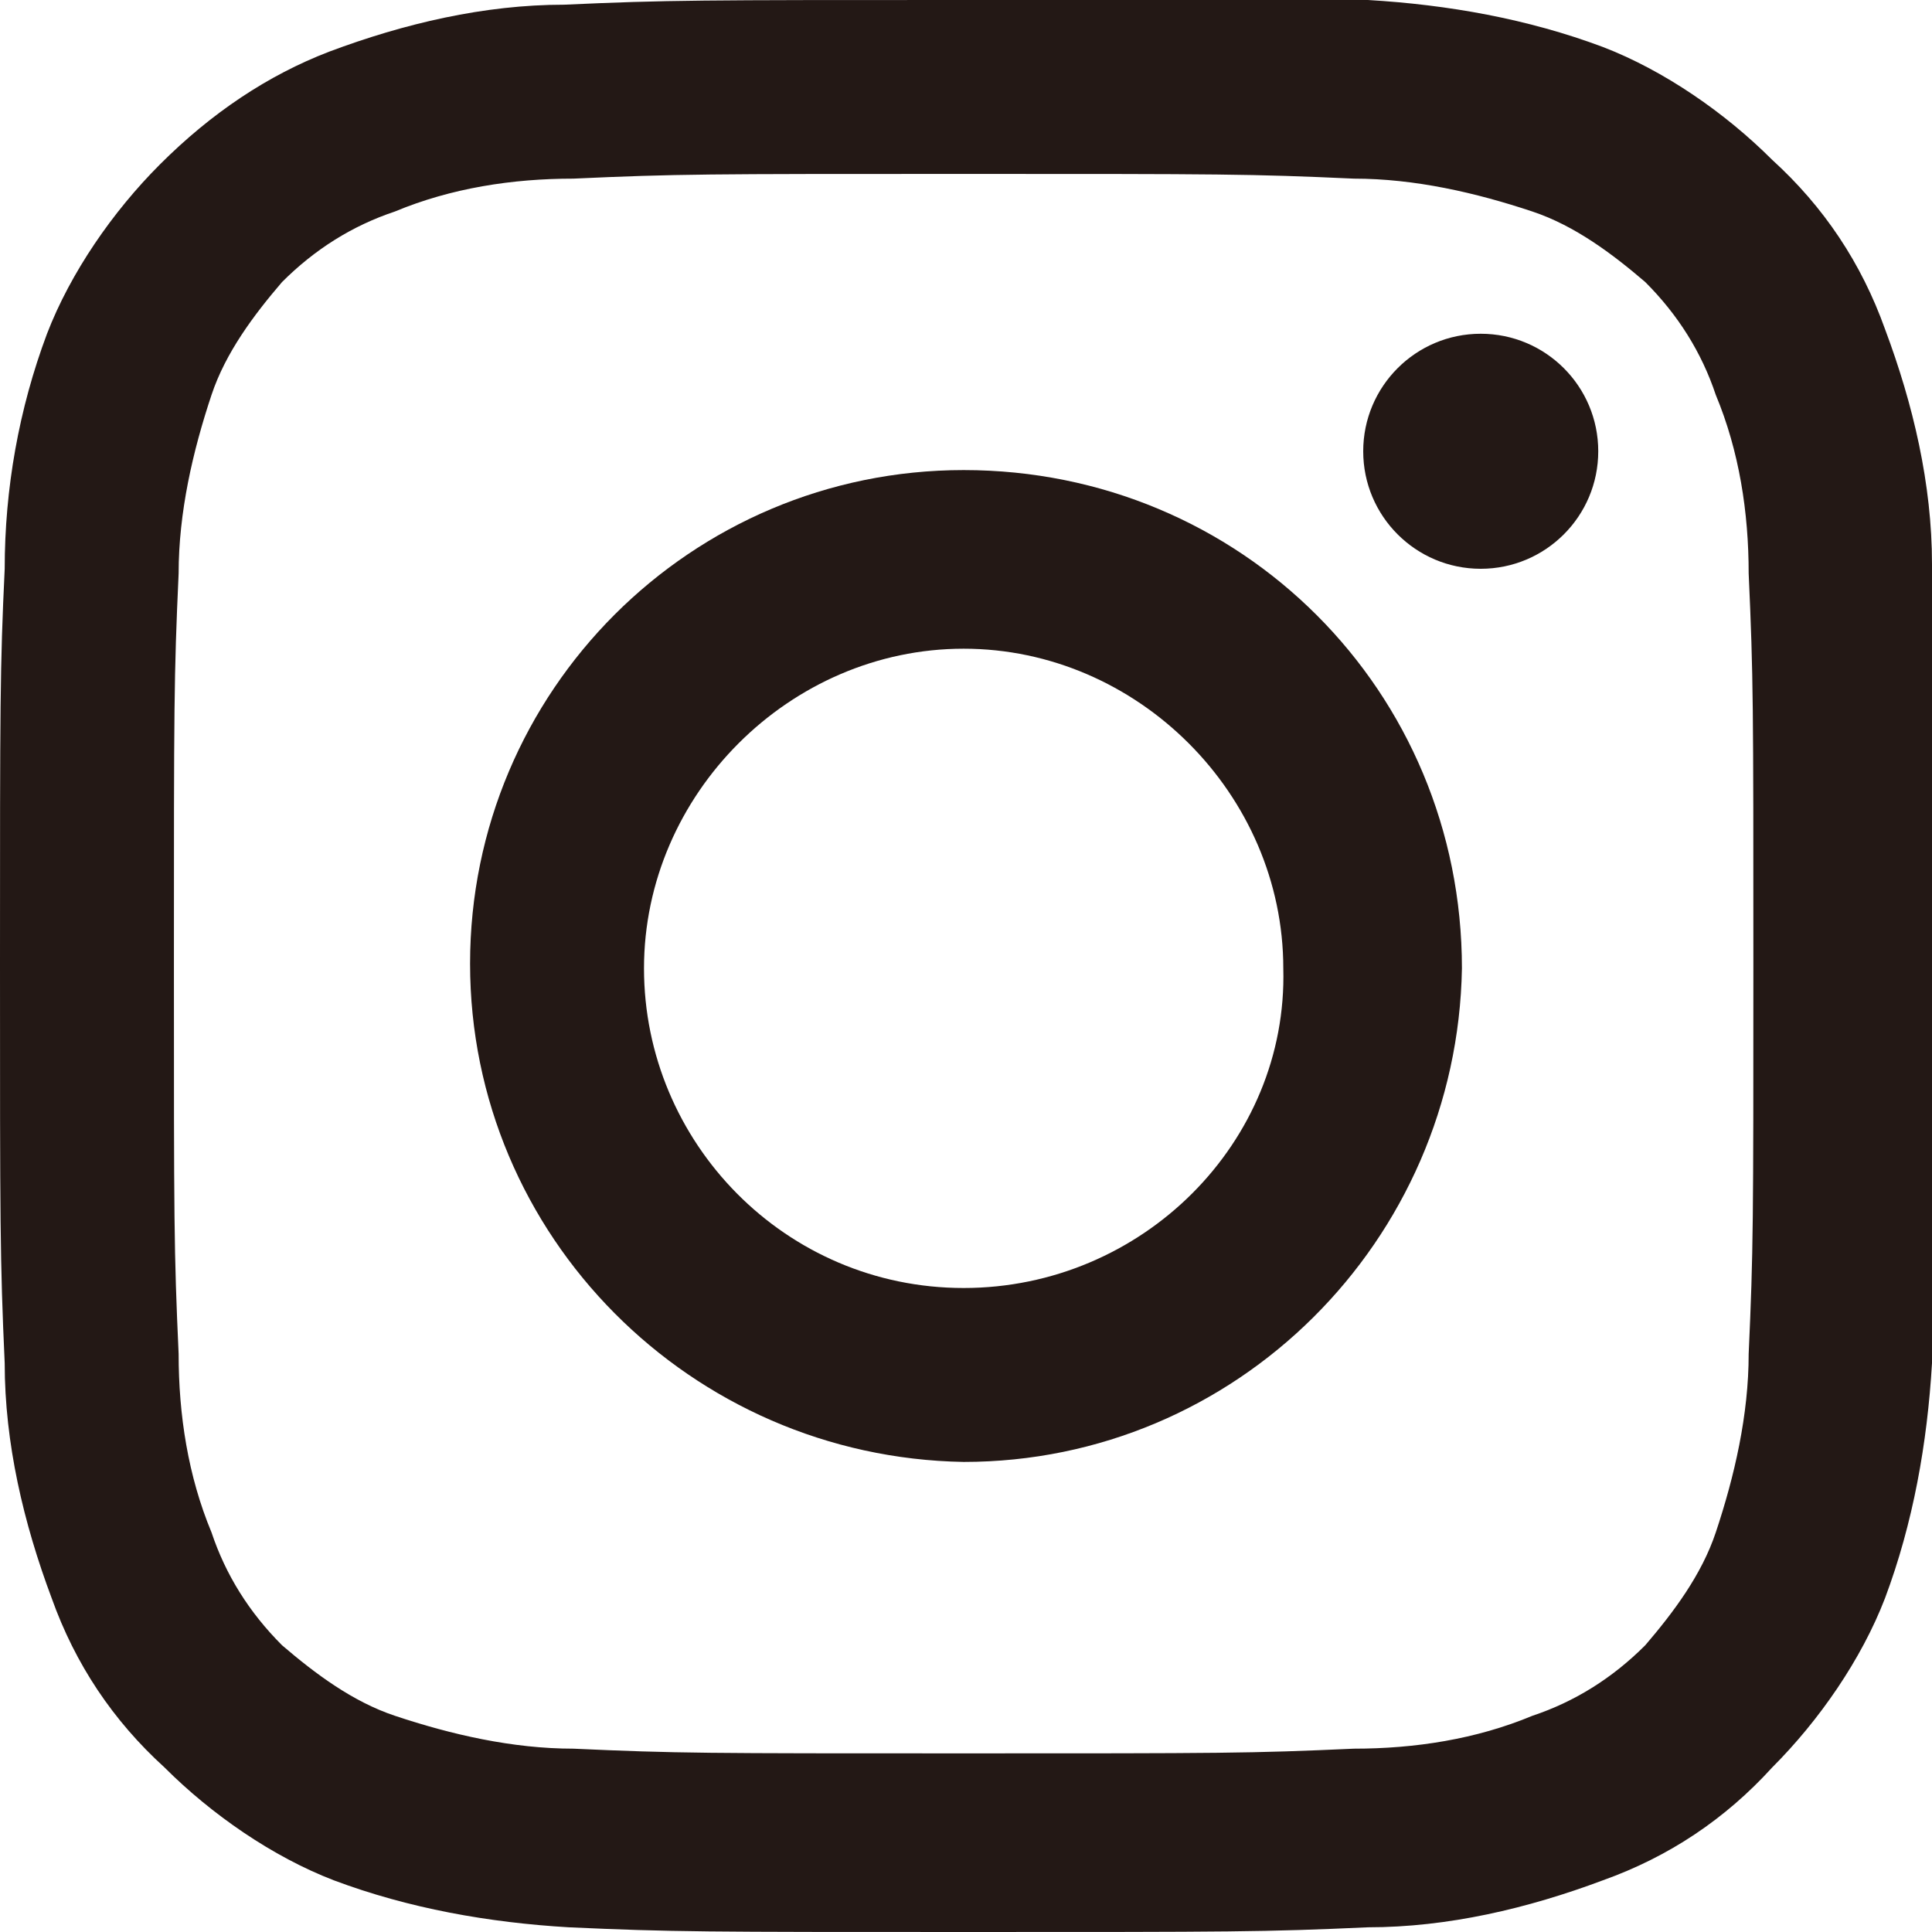
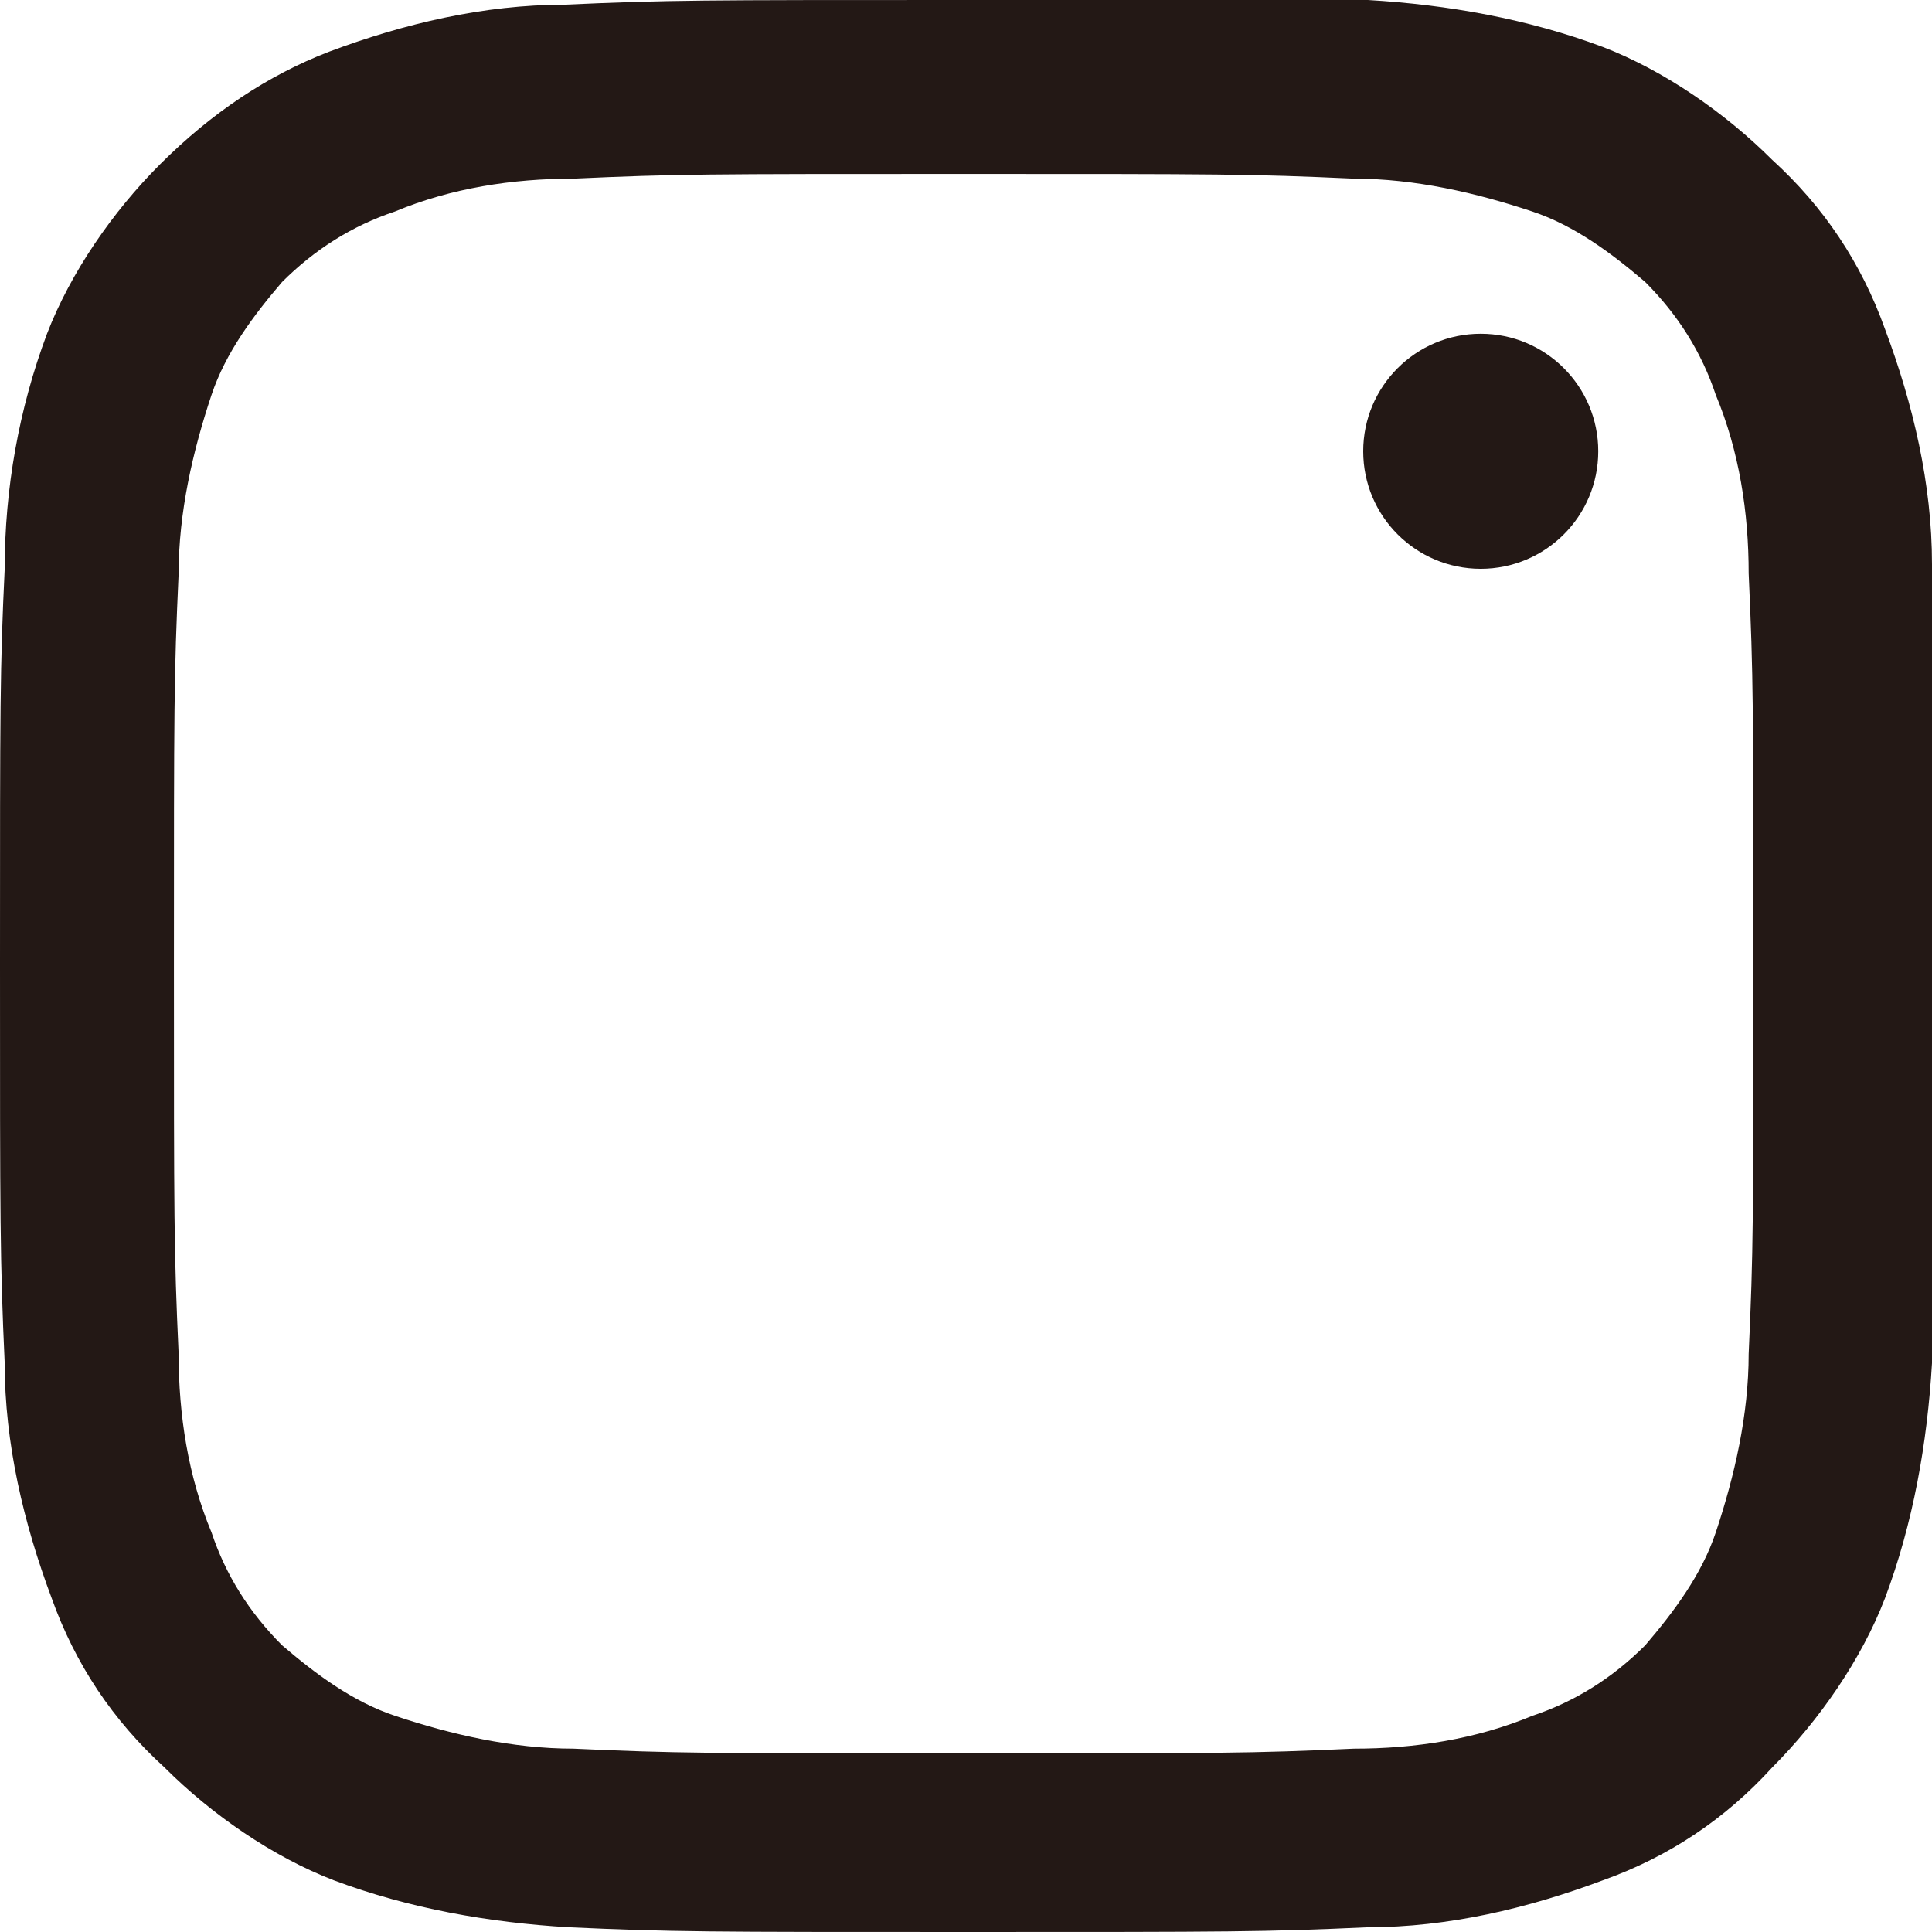
<svg xmlns="http://www.w3.org/2000/svg" version="1.1" id="sns-inst" x="0px" y="0px" viewBox="0 0 41.1 41.1" style="enable-background:new 0 0 41.1 41.1;" xml:space="preserve">
  <style type="text/css">
	.st0{fill:#231815;}
</style>
  <path id="パス_399" class="st0" d="M20.5,3.7c5.5,0,6.1,0,8.3,0.1c1.3,0,2.6,0.3,3.8,0.7c0.9,0.3,1.7,0.9,2.4,1.5  c0.7,0.7,1.2,1.5,1.5,2.4c0.5,1.2,0.7,2.5,0.7,3.8c0.1,2.2,0.1,2.8,0.1,8.3s0,6.1-0.1,8.3c0,1.3-0.3,2.6-0.7,3.8  c-0.3,0.9-0.9,1.7-1.5,2.4c-0.7,0.7-1.5,1.2-2.4,1.5c-1.2,0.5-2.5,0.7-3.8,0.7c-2.2,0.1-2.8,0.1-8.3,0.1s-6.1,0-8.3-0.1  c-1.3,0-2.6-0.3-3.8-0.7c-0.9-0.3-1.7-0.9-2.4-1.5c-0.7-0.7-1.2-1.5-1.5-2.4c-0.5-1.2-0.7-2.5-0.7-3.8c-0.1-2.2-0.1-2.8-0.1-8.3  s0-6.1,0.1-8.3c0-1.3,0.3-2.6,0.7-3.8c0.3-0.9,0.9-1.7,1.5-2.4c0.7-0.7,1.5-1.2,2.4-1.5c1.2-0.5,2.5-0.7,3.8-0.7  C14.4,3.7,15,3.7,20.5,3.7 M20.5,0c-5.6,0-6.3,0-8.5,0.1c-1.7,0-3.4,0.4-5,1C5.7,1.6,4.5,2.4,3.4,3.5c-1,1-1.9,2.3-2.4,3.6  c-0.6,1.6-0.9,3.3-0.9,5C0,14.2,0,15,0,20.5s0,6.3,0.1,8.5c0,1.7,0.4,3.4,1,5c0.5,1.4,1.3,2.6,2.4,3.6c1,1,2.3,1.9,3.6,2.4  c1.6,0.6,3.3,0.9,5,1c2.2,0.1,2.9,0.1,8.5,0.1s6.3,0,8.5-0.1c1.7,0,3.4-0.4,5-1c1.4-0.5,2.6-1.3,3.6-2.4c1-1,1.9-2.3,2.4-3.6  c0.6-1.6,0.9-3.3,1-5c0.1-2.2,0.1-2.9,0.1-8.5s0-6.3-0.1-8.5c0-1.7-0.4-3.4-1-5c-0.5-1.4-1.3-2.6-2.4-3.6c-1-1-2.3-1.9-3.6-2.4  c-1.6-0.6-3.3-0.9-5-1C26.8,0,26.1,0,20.5,0L20.5,0z" />
-   <path id="パス_400" class="st0" d="M20.5,10C14.7,10,10,14.7,10,20.5s4.7,10.5,10.5,10.6c5.8,0,10.5-4.7,10.6-10.5  C31.1,14.7,26.4,10,20.5,10C20.5,10,20.5,10,20.5,10z M20.5,27.4c-3.8,0-6.8-3.1-6.8-6.8s3.1-6.8,6.8-6.8s6.8,3.1,6.8,6.8v0  C27.4,24.3,24.3,27.4,20.5,27.4z" />
  <ellipse id="楕円形_7" class="st0" cx="31.5" cy="9.6" rx="2.5" ry="2.5" />
</svg>